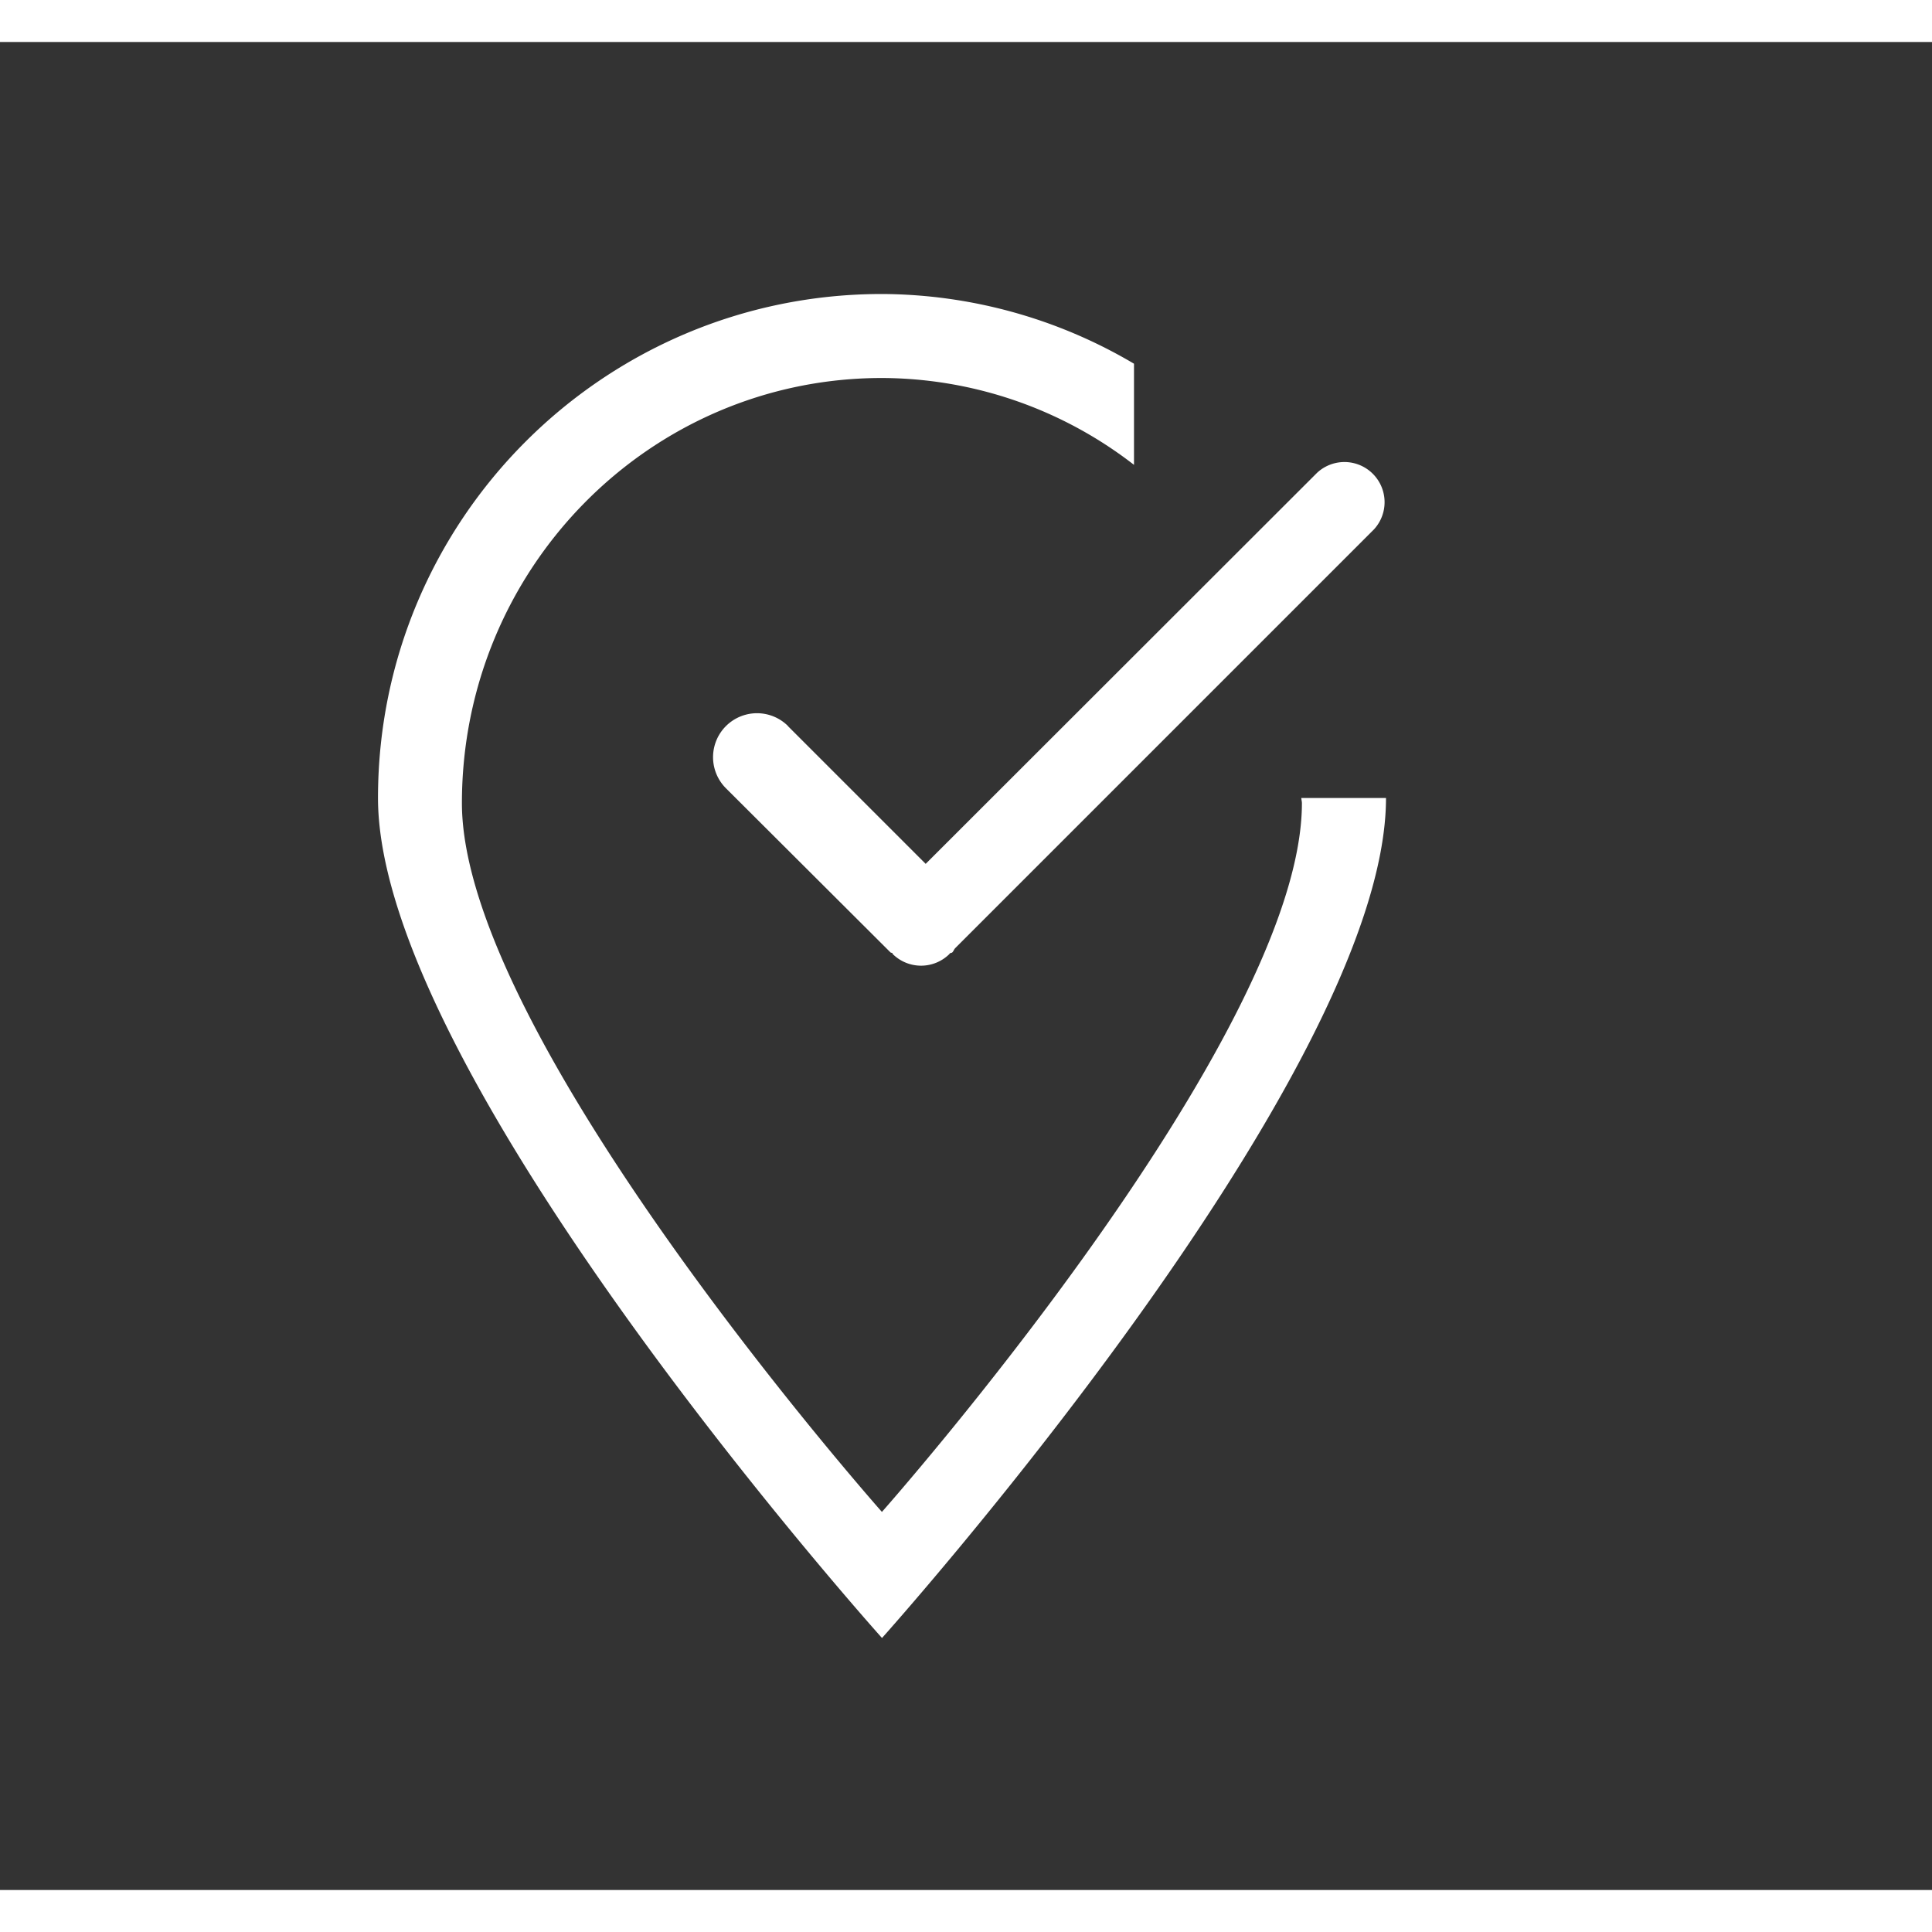
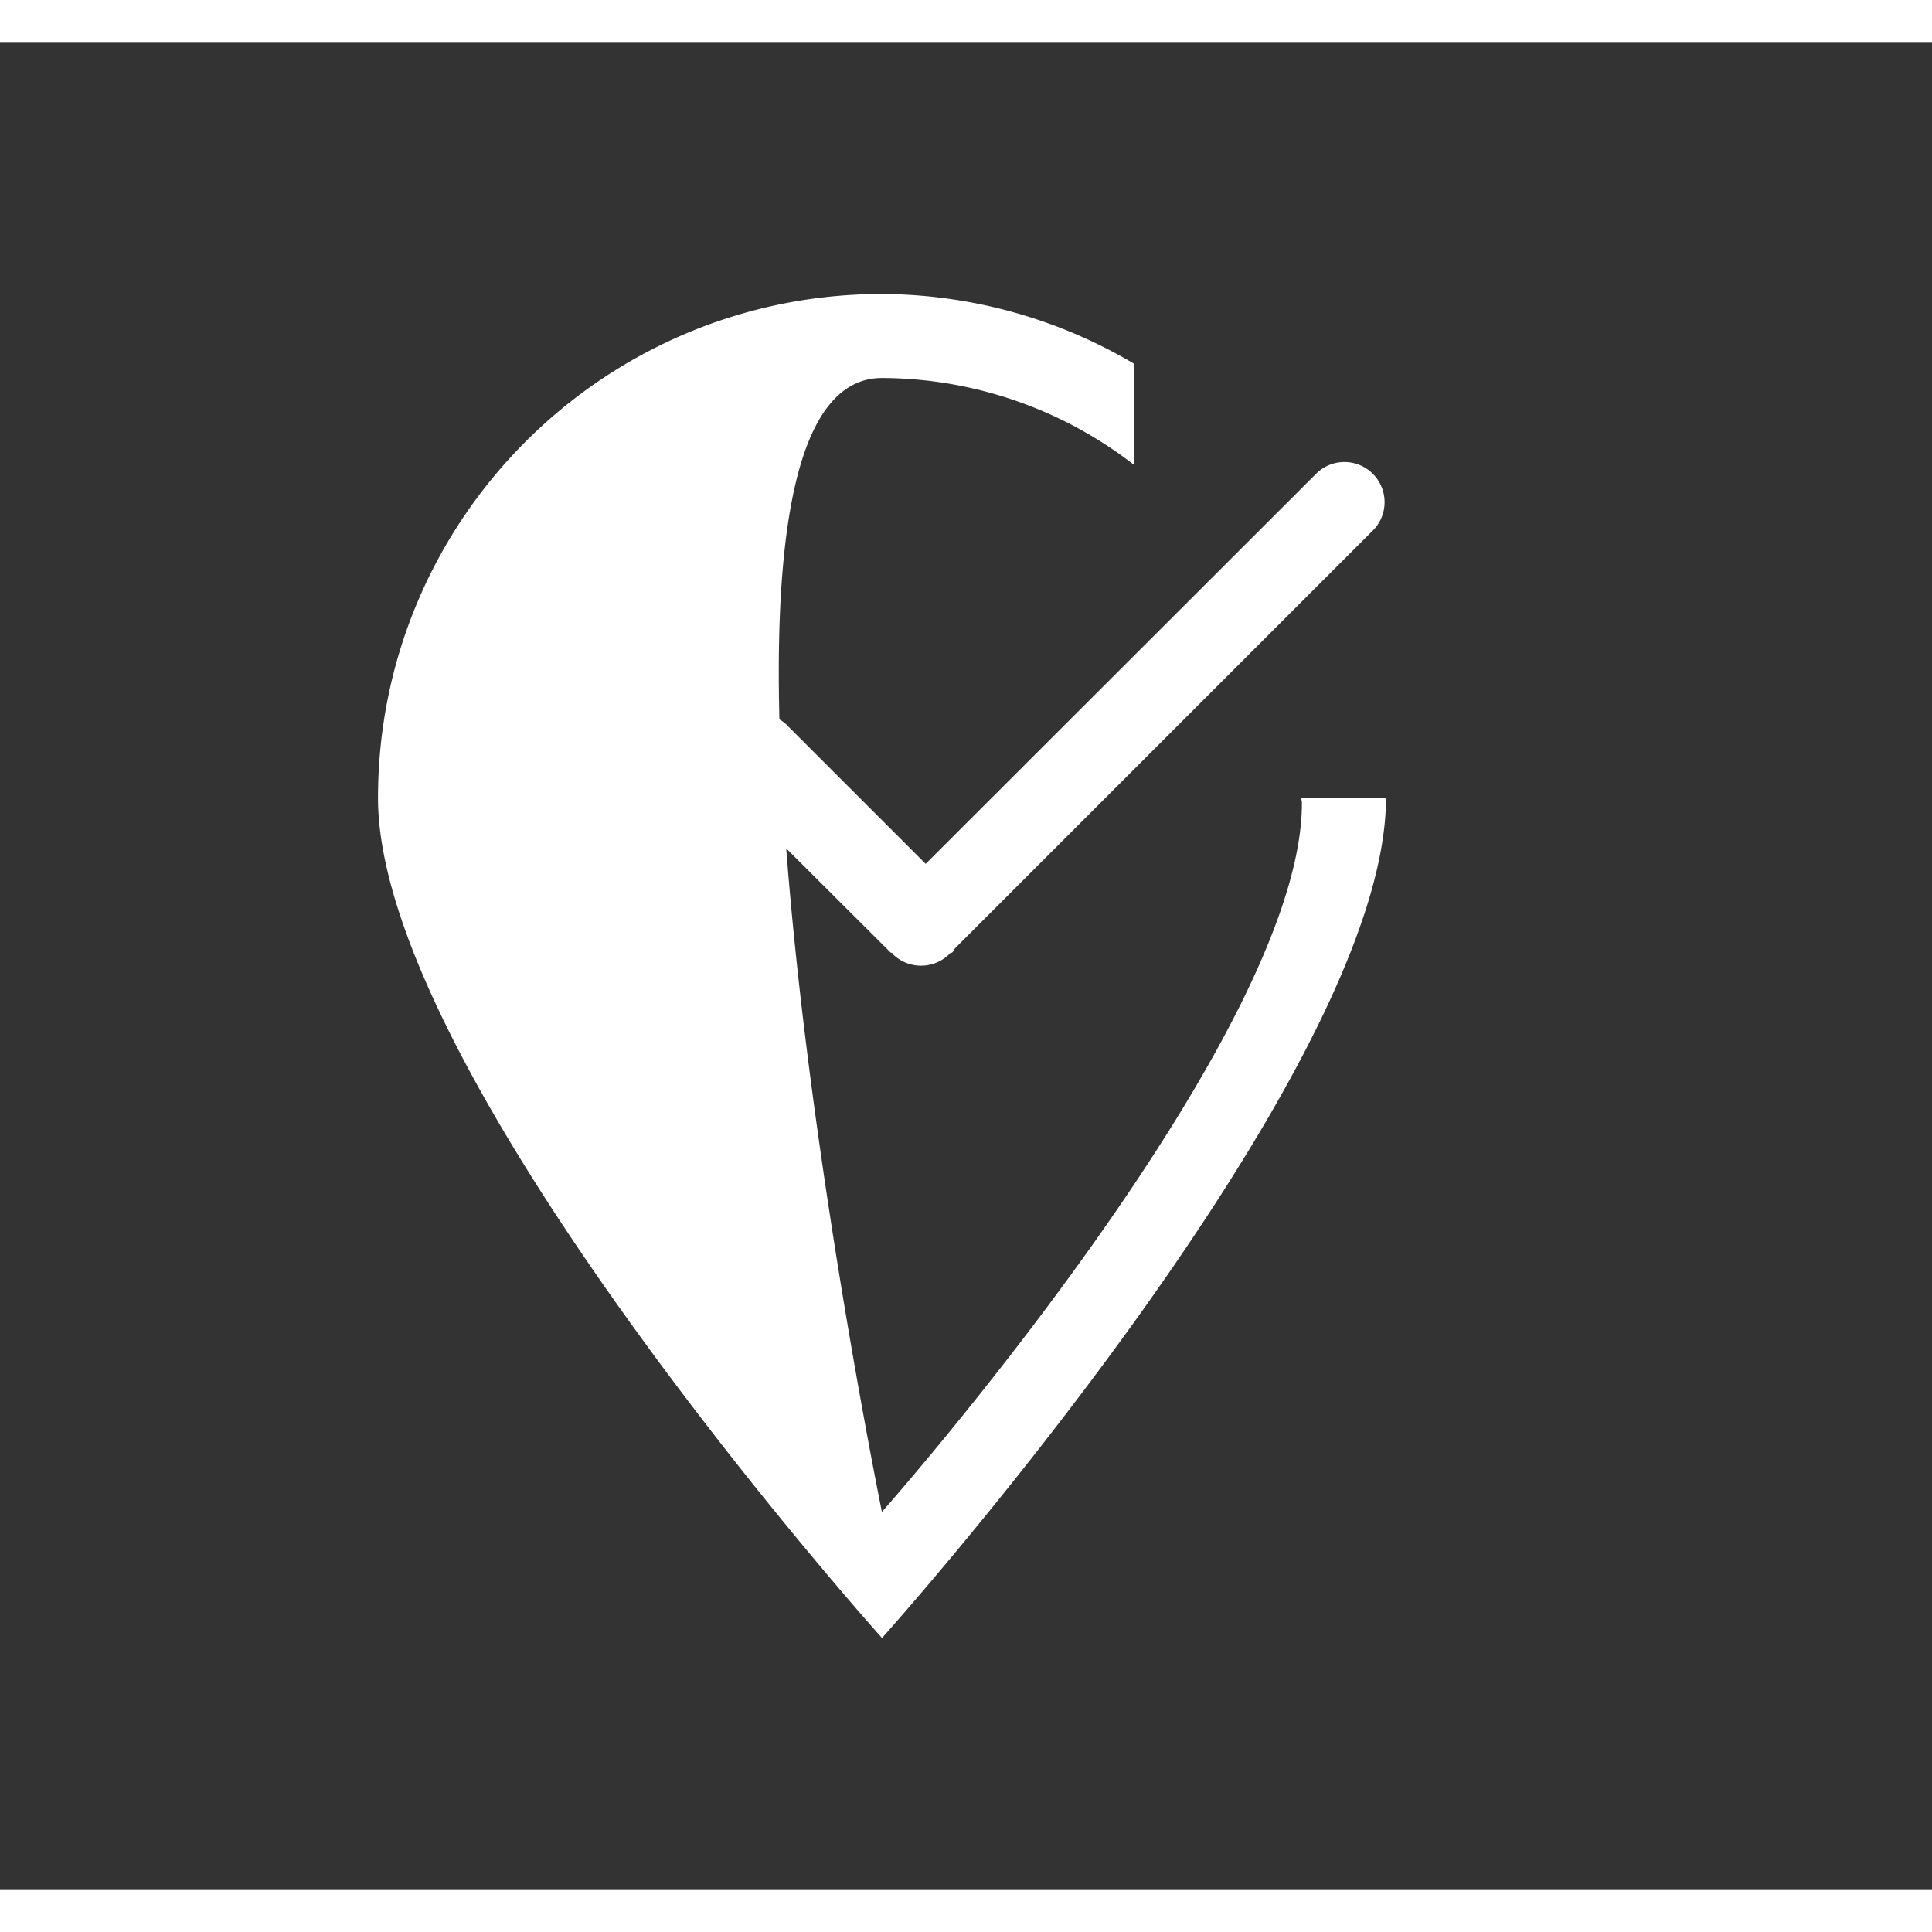
<svg xmlns="http://www.w3.org/2000/svg" width="50" height="50" viewBox="-3 -3 23 22" id="icon">
  <rect x="-3" y="-3" width="23" height="22" fill="#333333" stroke="none" />
-   <path d="M6.382 5.144a.523.523 0 0 0-.74.74L7.6 7.837c.006.007.017.004.024.01.002.003 0 .006.003.01a.48.48 0 0 0 .676 0l.004-.007c.01-.007.02-.004.03-.012.015-.015.02-.035.034-.05l4.985-4.985a.478.478 0 0 0-.676-.675L8.02 6.784l-1.64-1.64zm6.11.855c0 .02.007.04.007.062 0 2.796-5 8.438-5 8.438s-5-5.642-5-8.438S4.736 1 7.5 1a4.92 4.92 0 0 1 3 1.034V.83a5.938 5.938 0 0 0-3-.83c-3.314 0-6 2.686-6 6s6 10 6 10 6-6.688 6-10h-1.007z" fill="white" />
+   <path d="M6.382 5.144a.523.523 0 0 0-.74.74L7.6 7.837c.006.007.017.004.024.01.002.003 0 .006.003.01a.48.48 0 0 0 .676 0l.004-.007c.01-.007.02-.004.03-.012.015-.015.02-.035.034-.05l4.985-4.985a.478.478 0 0 0-.676-.675L8.02 6.784l-1.64-1.64zm6.11.855c0 .02.007.04.007.062 0 2.796-5 8.438-5 8.438S4.736 1 7.5 1a4.92 4.92 0 0 1 3 1.034V.83a5.938 5.938 0 0 0-3-.83c-3.314 0-6 2.686-6 6s6 10 6 10 6-6.688 6-10h-1.007z" fill="white" />
</svg>